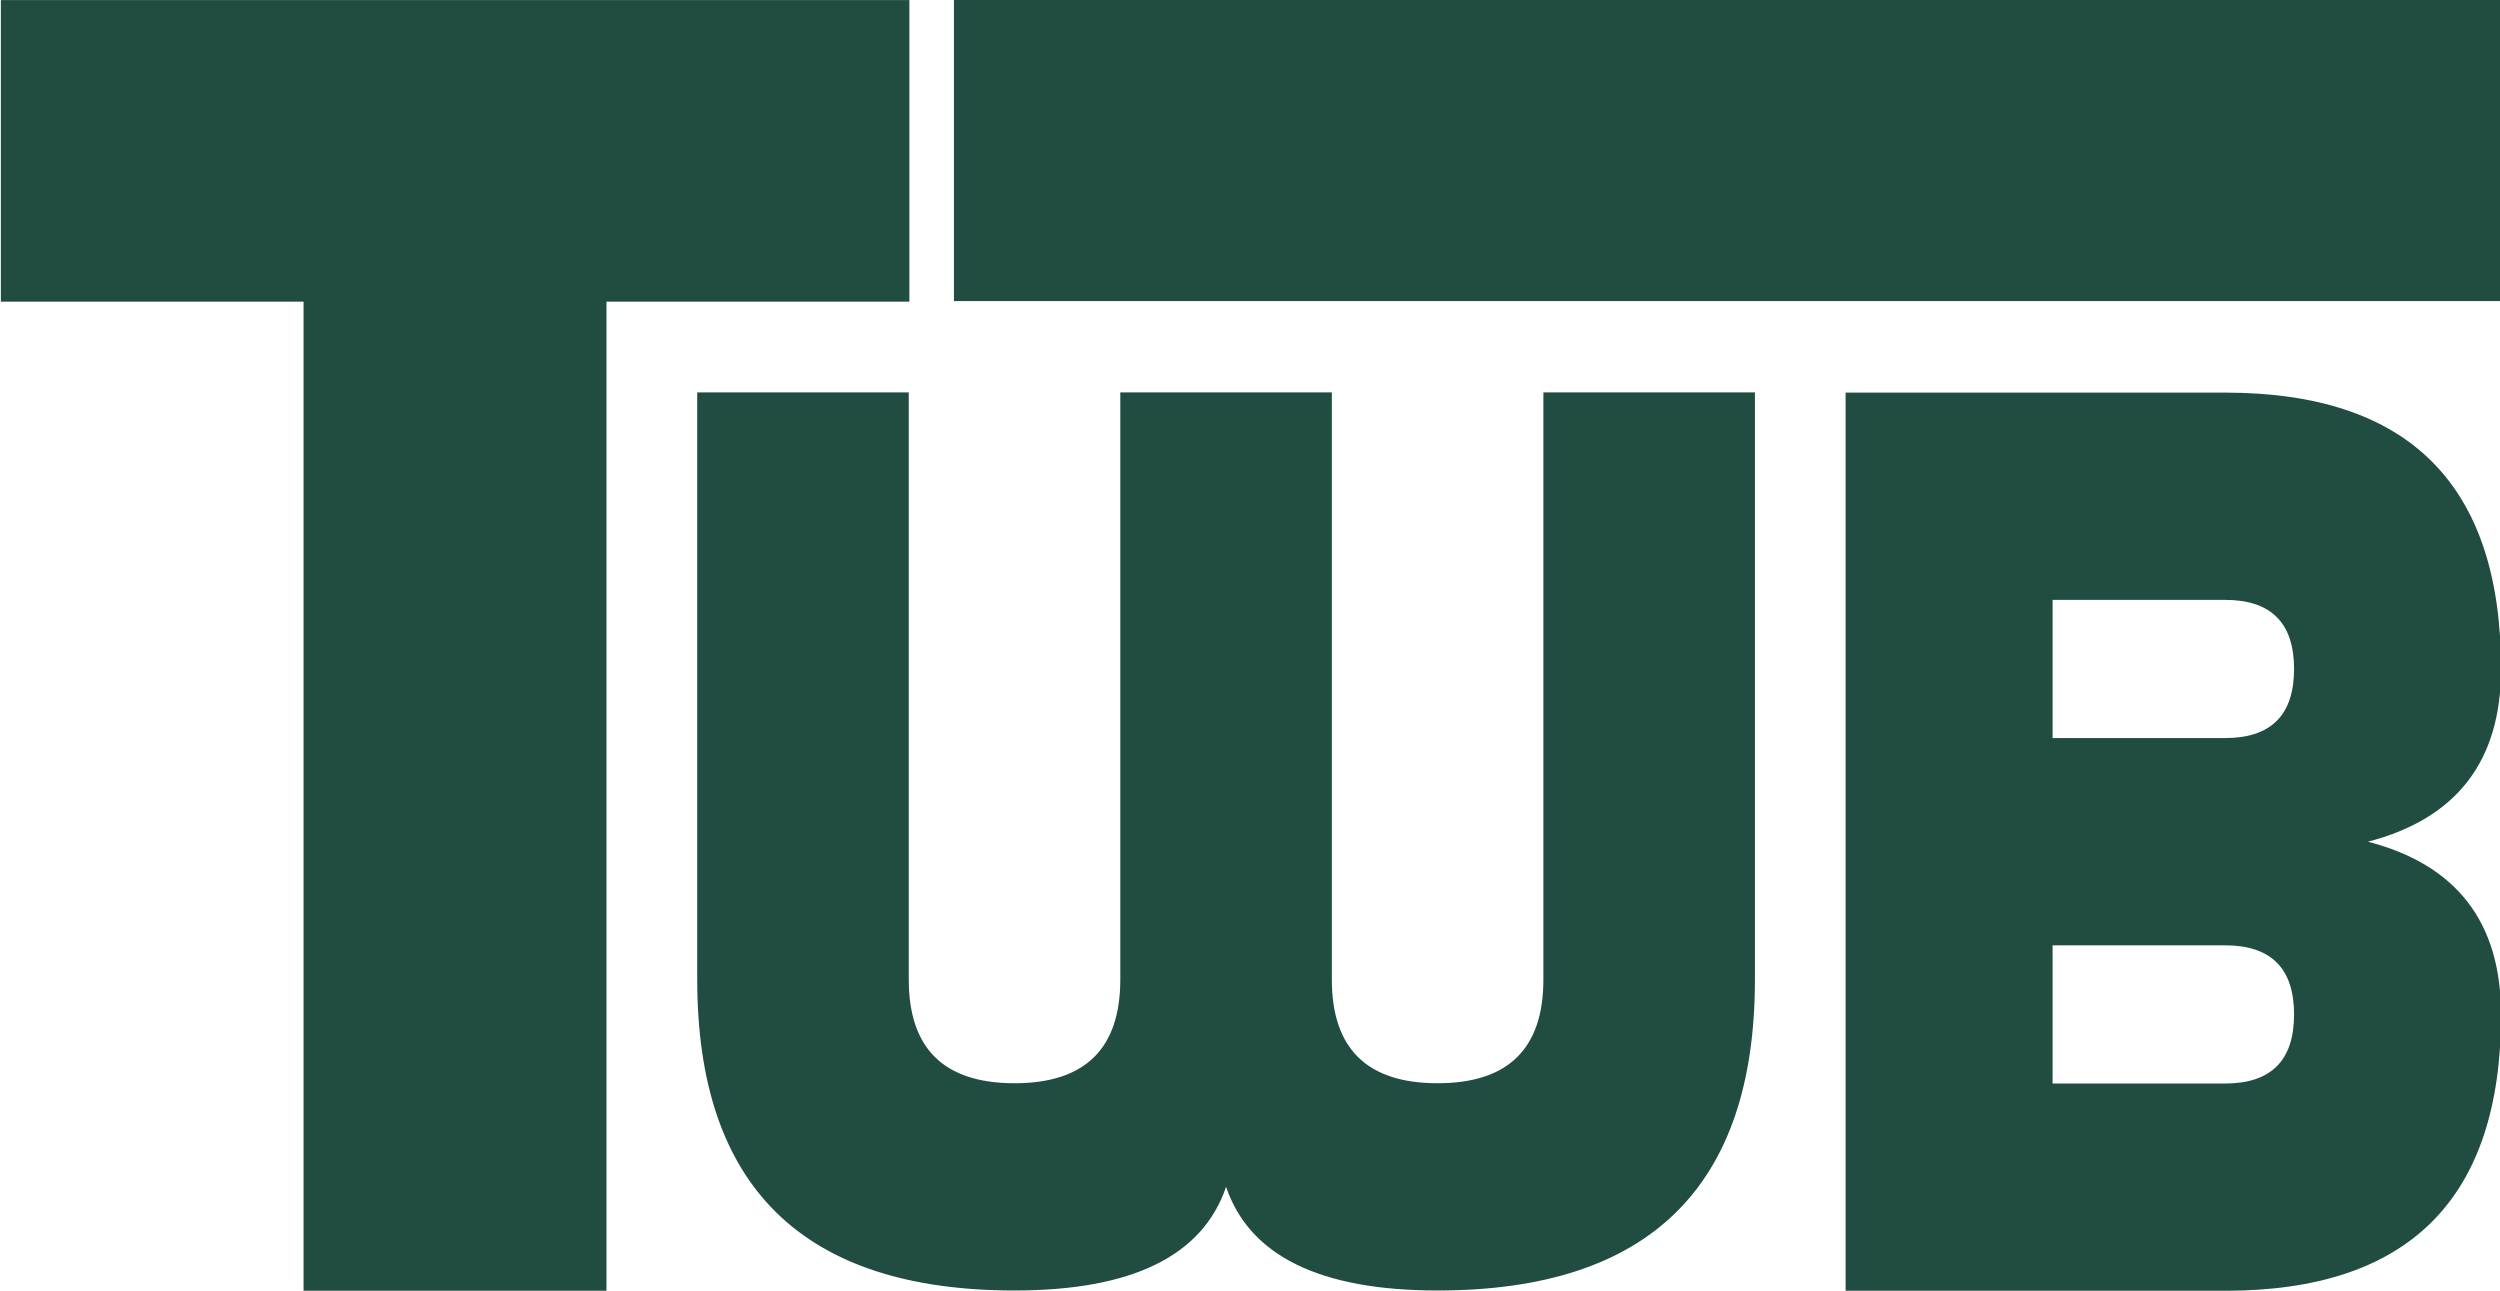
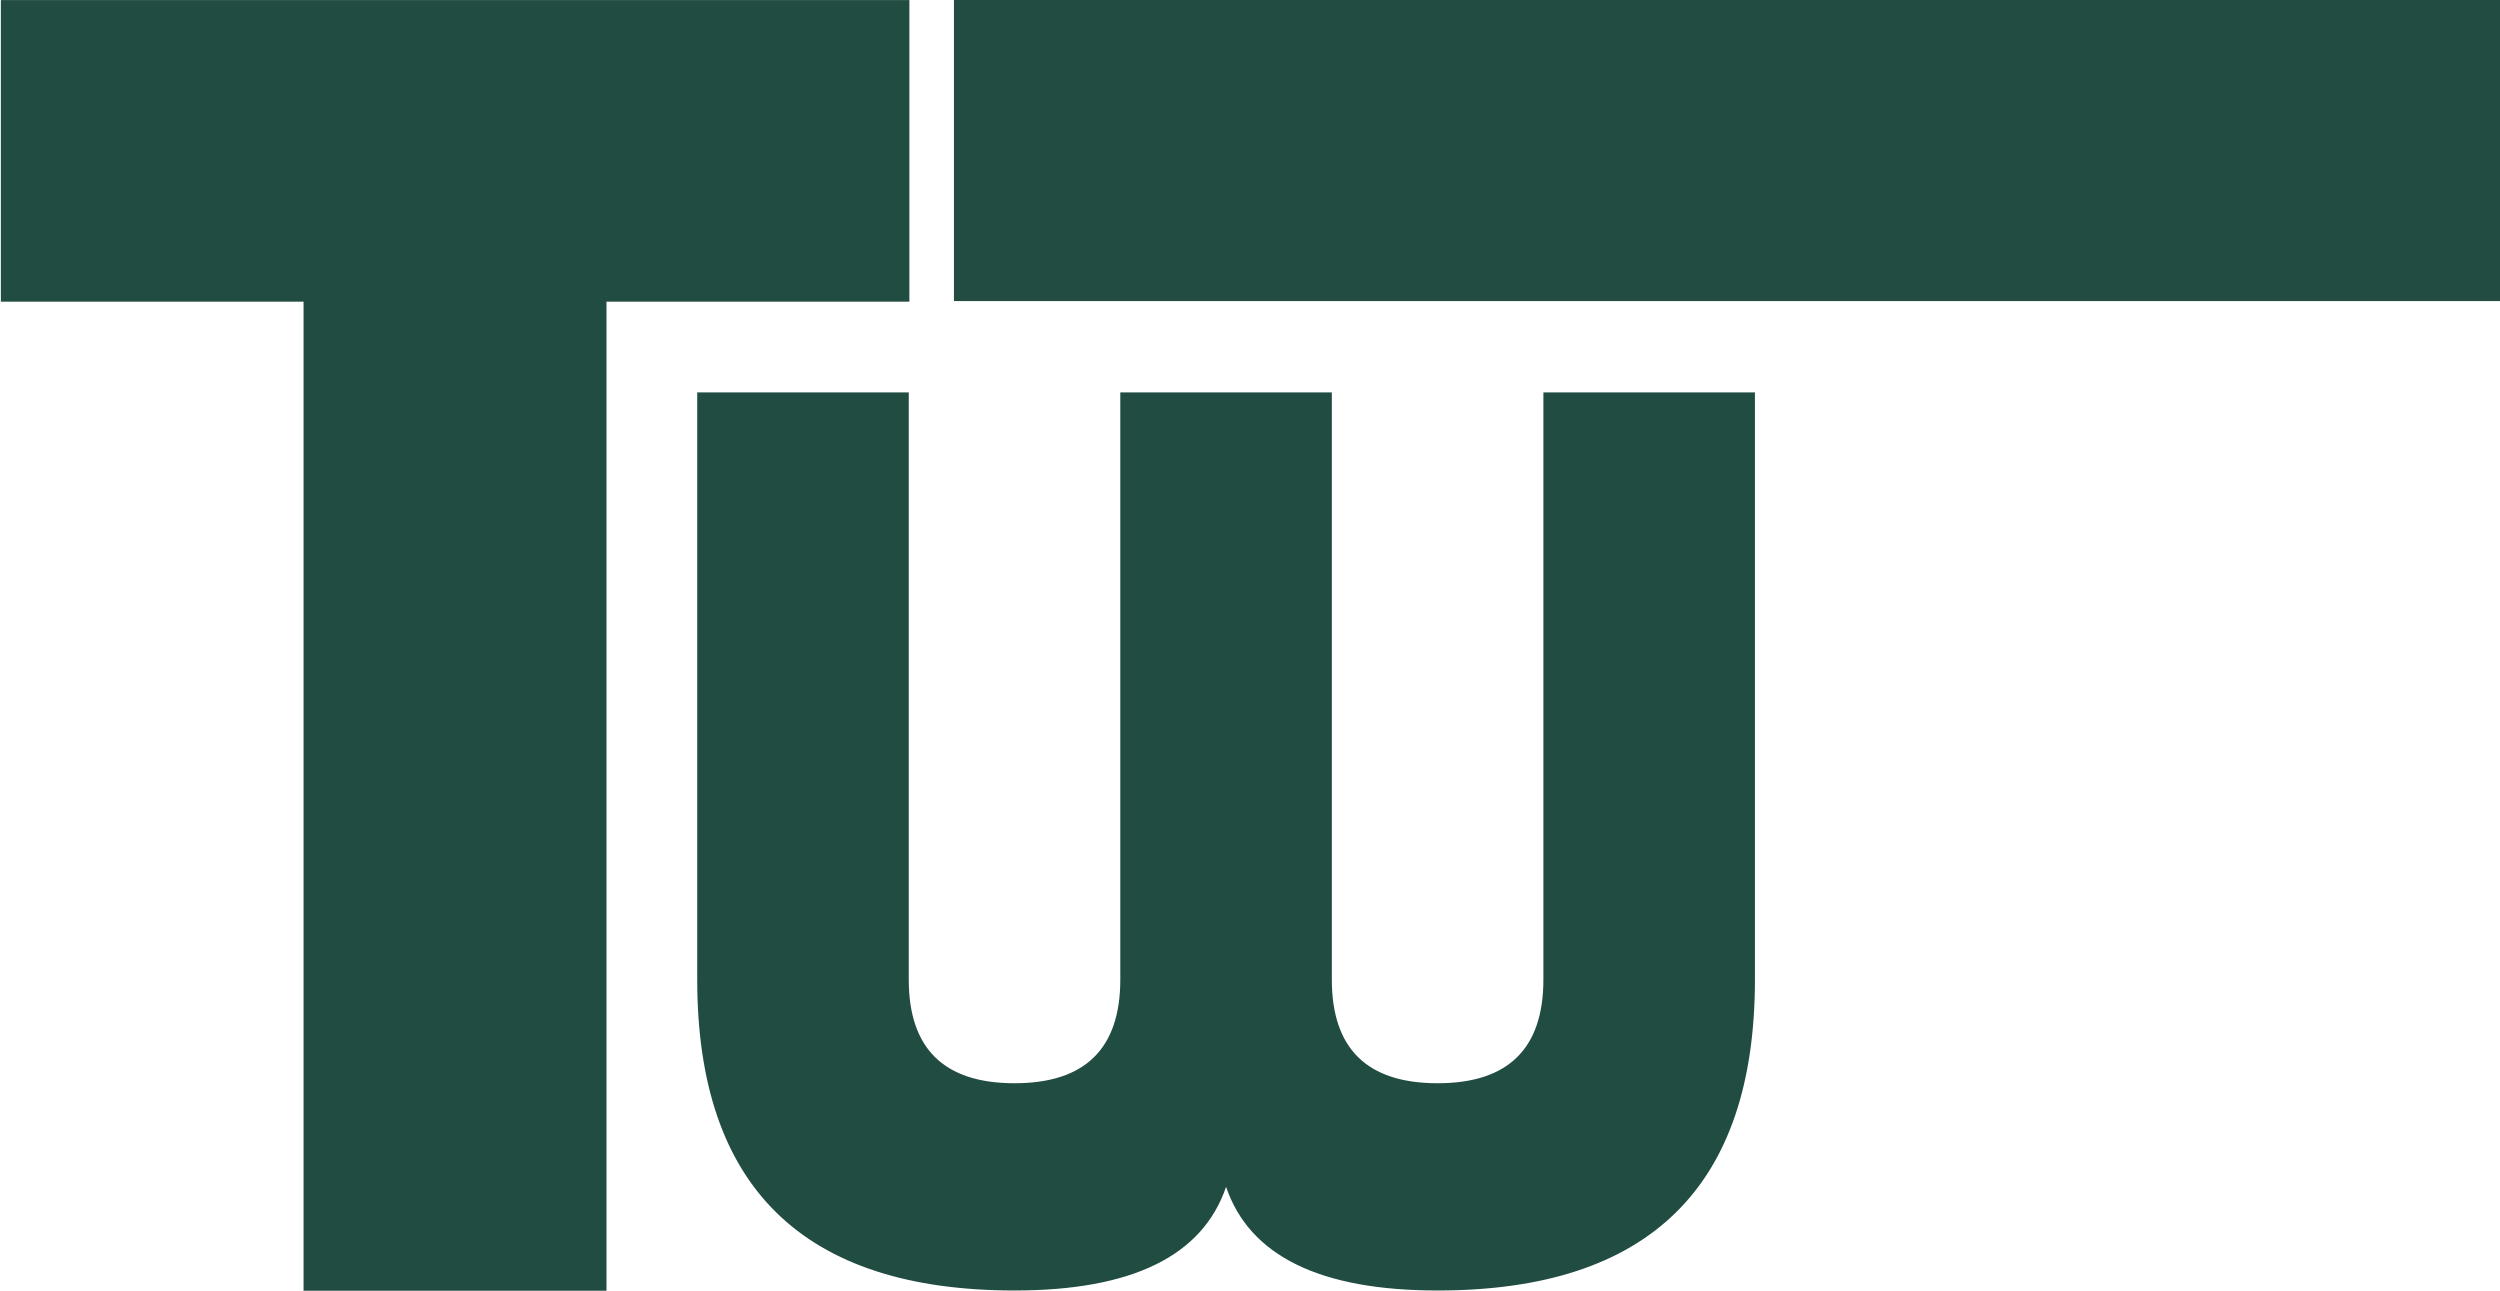
<svg xmlns="http://www.w3.org/2000/svg" width="100%" height="100%" viewBox="0 0 275 142" version="1.1" xml:space="preserve" style="fill-rule:evenodd;clip-rule:evenodd;stroke-linejoin:round;stroke-miterlimit:2;">
  <g transform="matrix(0.24,0,0,0.24,-3324.48,0)">
    <g id="Artboard12" transform="matrix(0.084,0,0,0.22,12688.8,0)">
      <rect x="13852.3" y="0" width="13643.9" height="2689" style="fill:none;" />
      <clipPath id="_clip1">
        <rect x="13852.3" y="0" width="13643.9" height="2689" />
      </clipPath>
      <g clip-path="url(#_clip1)">
        <g transform="matrix(17.034,0,0,6.513,-203951,-2854.97)">
          <g transform="matrix(1.749,0,0,1.739,12049.1,-298.595)">
            <clipPath id="_clip2">
              <rect x="421.51" y="420.805" width="463.381" height="240.398" />
            </clipPath>
            <g clip-path="url(#_clip2)">
              <path d="M587.939,423.782L587.939,479.259L532.463,479.259L532.463,664.181L476.986,664.181L476.986,479.259L421.51,479.259L421.51,423.782L587.939,423.782Z" style="fill:rgb(33,76,66);fill-rule:nonzero;" />
            </g>
          </g>
          <g transform="matrix(2.311,0,0,2.293,10764.5,-2487.52)">
            <rect x="1007" y="1275.93" width="214.365" height="42.071" style="fill:rgb(34,76,66);" />
          </g>
          <g transform="matrix(3.314,0,0,3.314,12019.6,-1349.86)">
-             <path d="M446.364,610.832C450.809,610.832 453.032,608.609 453.032,604.163C453.032,599.717 450.809,597.494 446.364,597.494L429.692,597.494L429.692,610.832L446.364,610.832ZM446.364,644.175C450.809,644.175 453.032,641.952 453.032,637.506C453.032,633.06 450.809,630.837 446.364,630.837L429.692,630.837L429.692,644.175L446.364,644.175ZM409.686,664.181L409.686,577.488L446.364,577.488C464.147,577.488 473.038,586.38 473.038,604.163C473.038,613.054 468.748,618.612 460.168,620.835C468.748,623.057 473.038,628.615 473.038,637.506C473.038,655.289 464.147,664.181 446.364,664.181L409.686,664.181Z" style="fill:rgb(33,76,66);fill-rule:nonzero;" />
-           </g>
+             </g>
          <g transform="matrix(1.71,0,0,1.673,12297.7,-260.032)">
            <path d="M475.665,624.555C488.874,624.555 495.478,617.95 495.478,604.742L495.478,492.468L535.104,492.468L535.104,604.742C535.104,617.95 541.709,624.555 554.917,624.555C568.126,624.555 574.731,617.95 574.731,604.742L574.731,492.468L614.357,492.468L614.357,604.742C614.357,644.368 594.544,664.181 554.917,664.181C532.903,664.181 519.694,657.576 515.291,644.368C510.888,657.576 497.68,664.181 475.665,664.181C436.039,664.181 416.226,644.368 416.226,604.742L416.226,492.468L455.852,492.468L455.852,604.742C455.852,617.95 462.457,624.555 475.665,624.555Z" style="fill:rgb(33,76,66);fill-rule:nonzero;" />
          </g>
        </g>
      </g>
    </g>
  </g>
</svg>